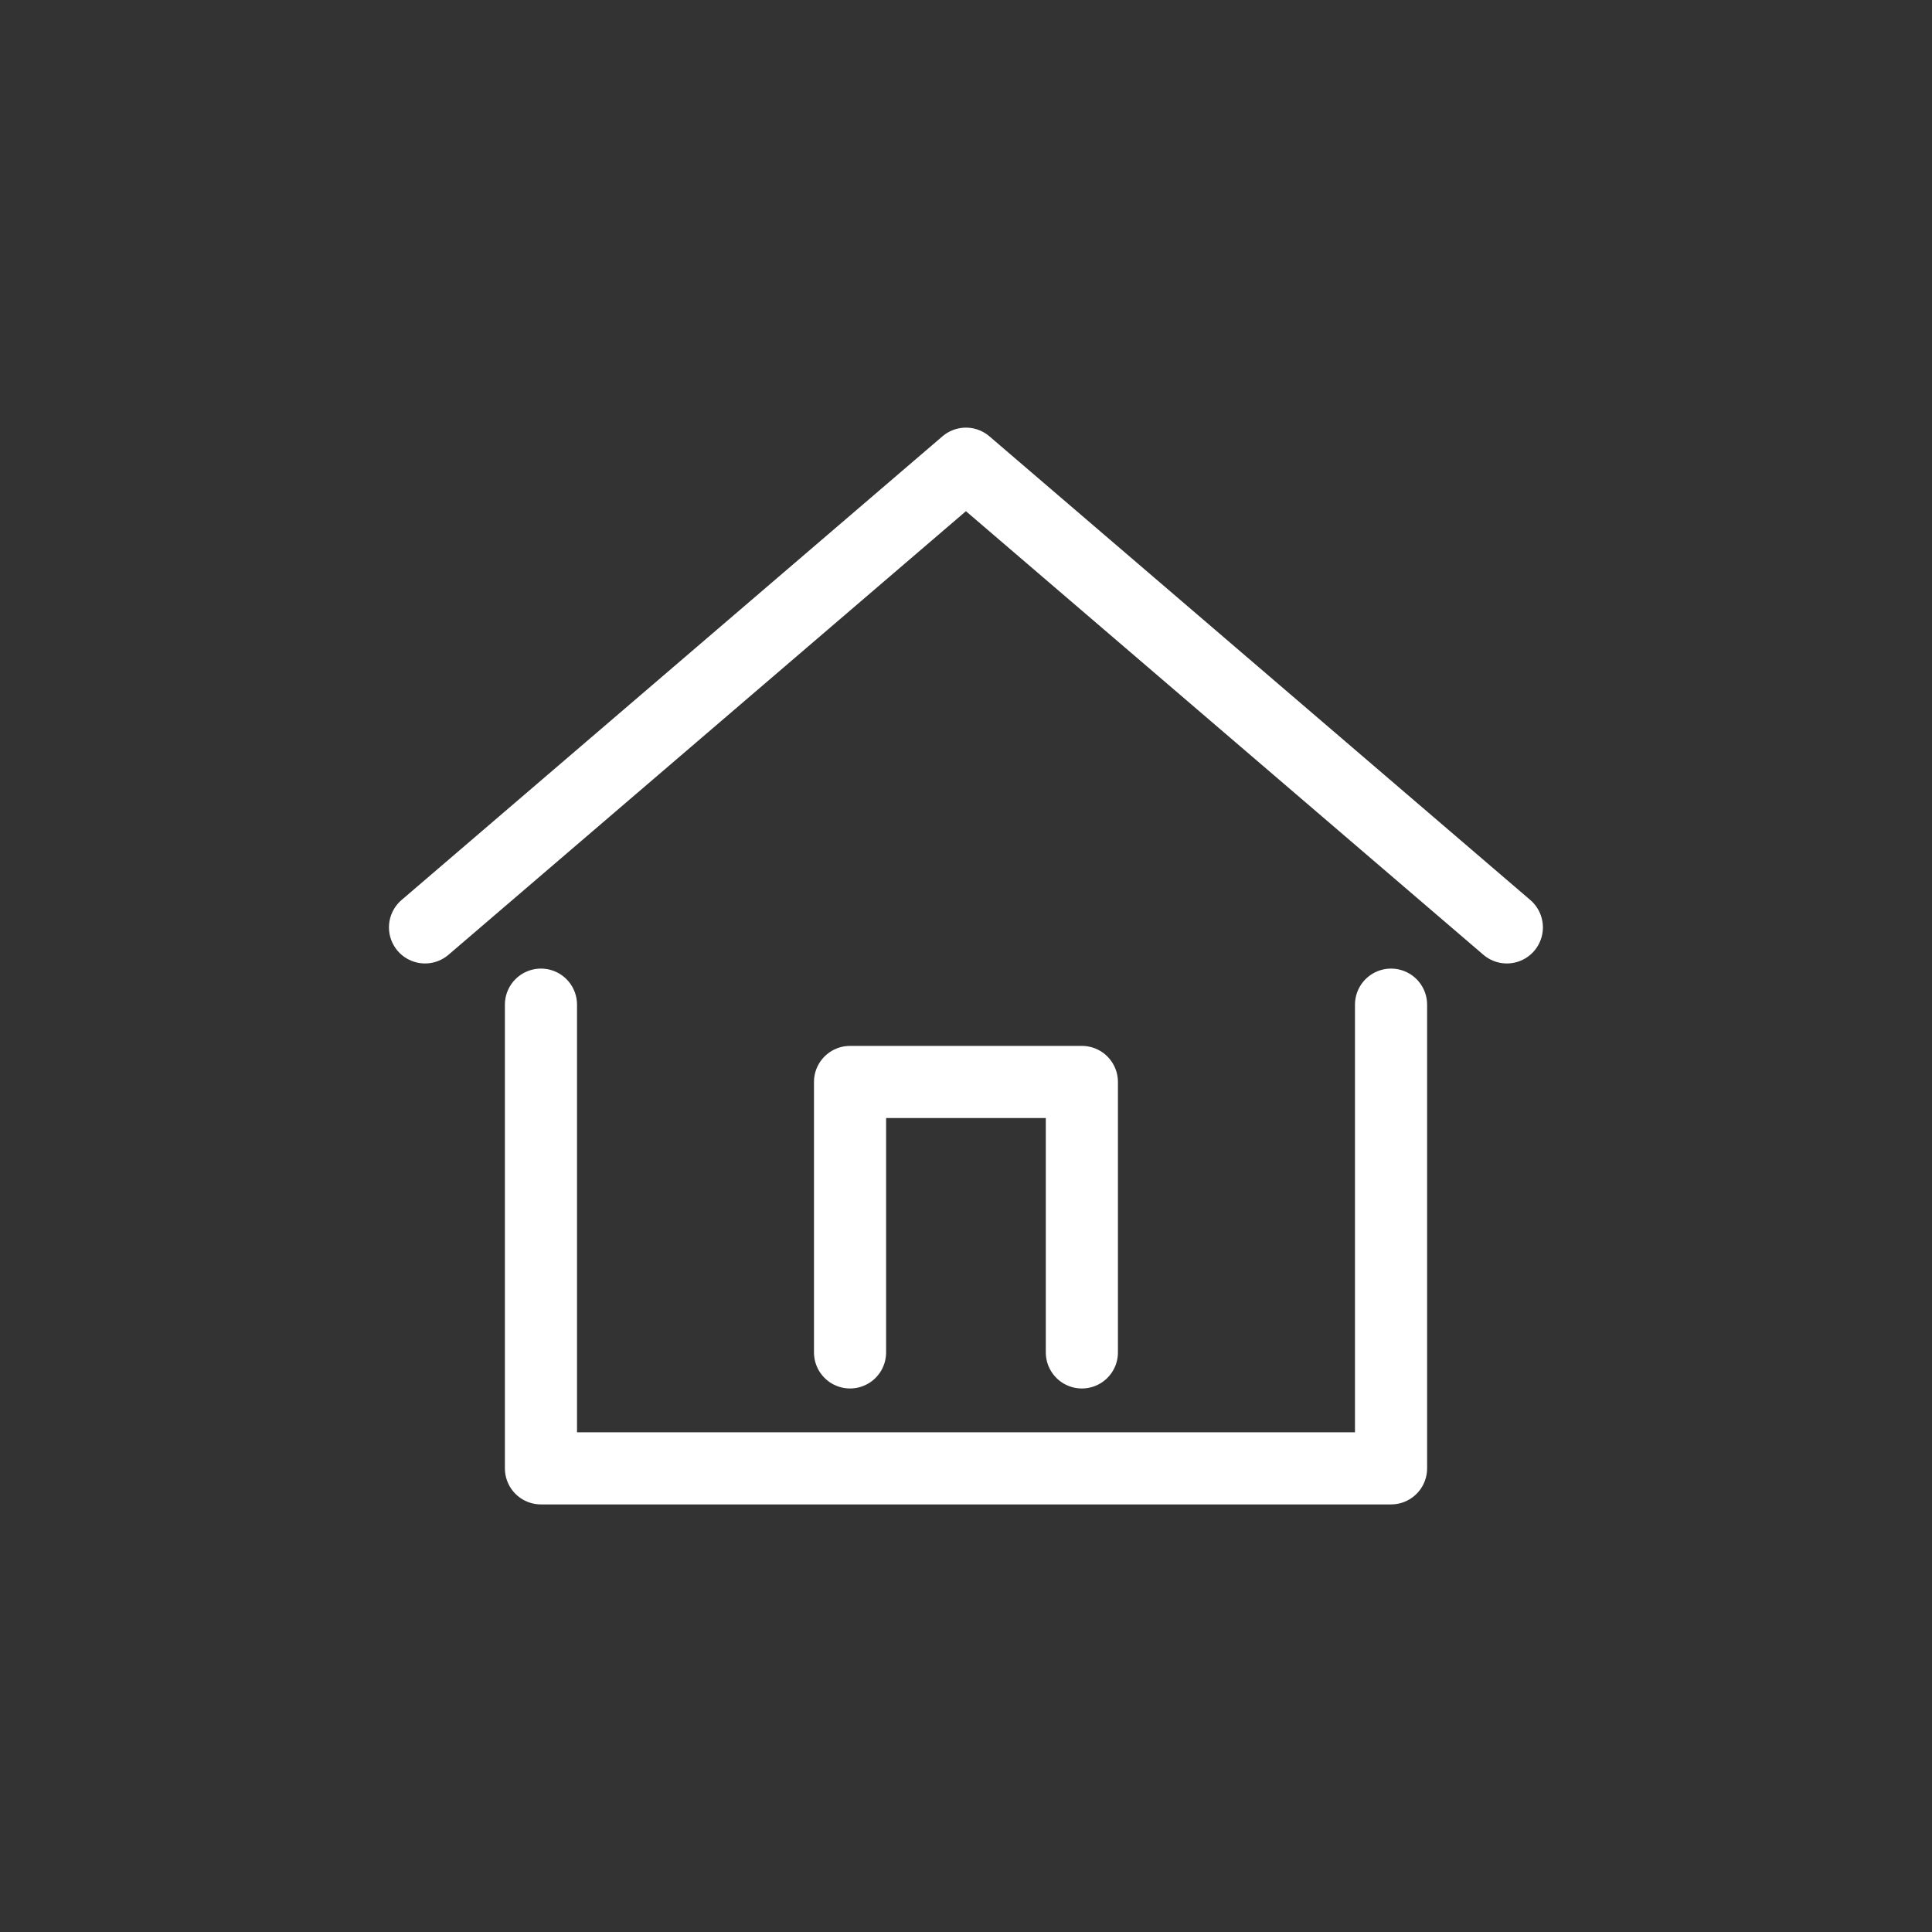
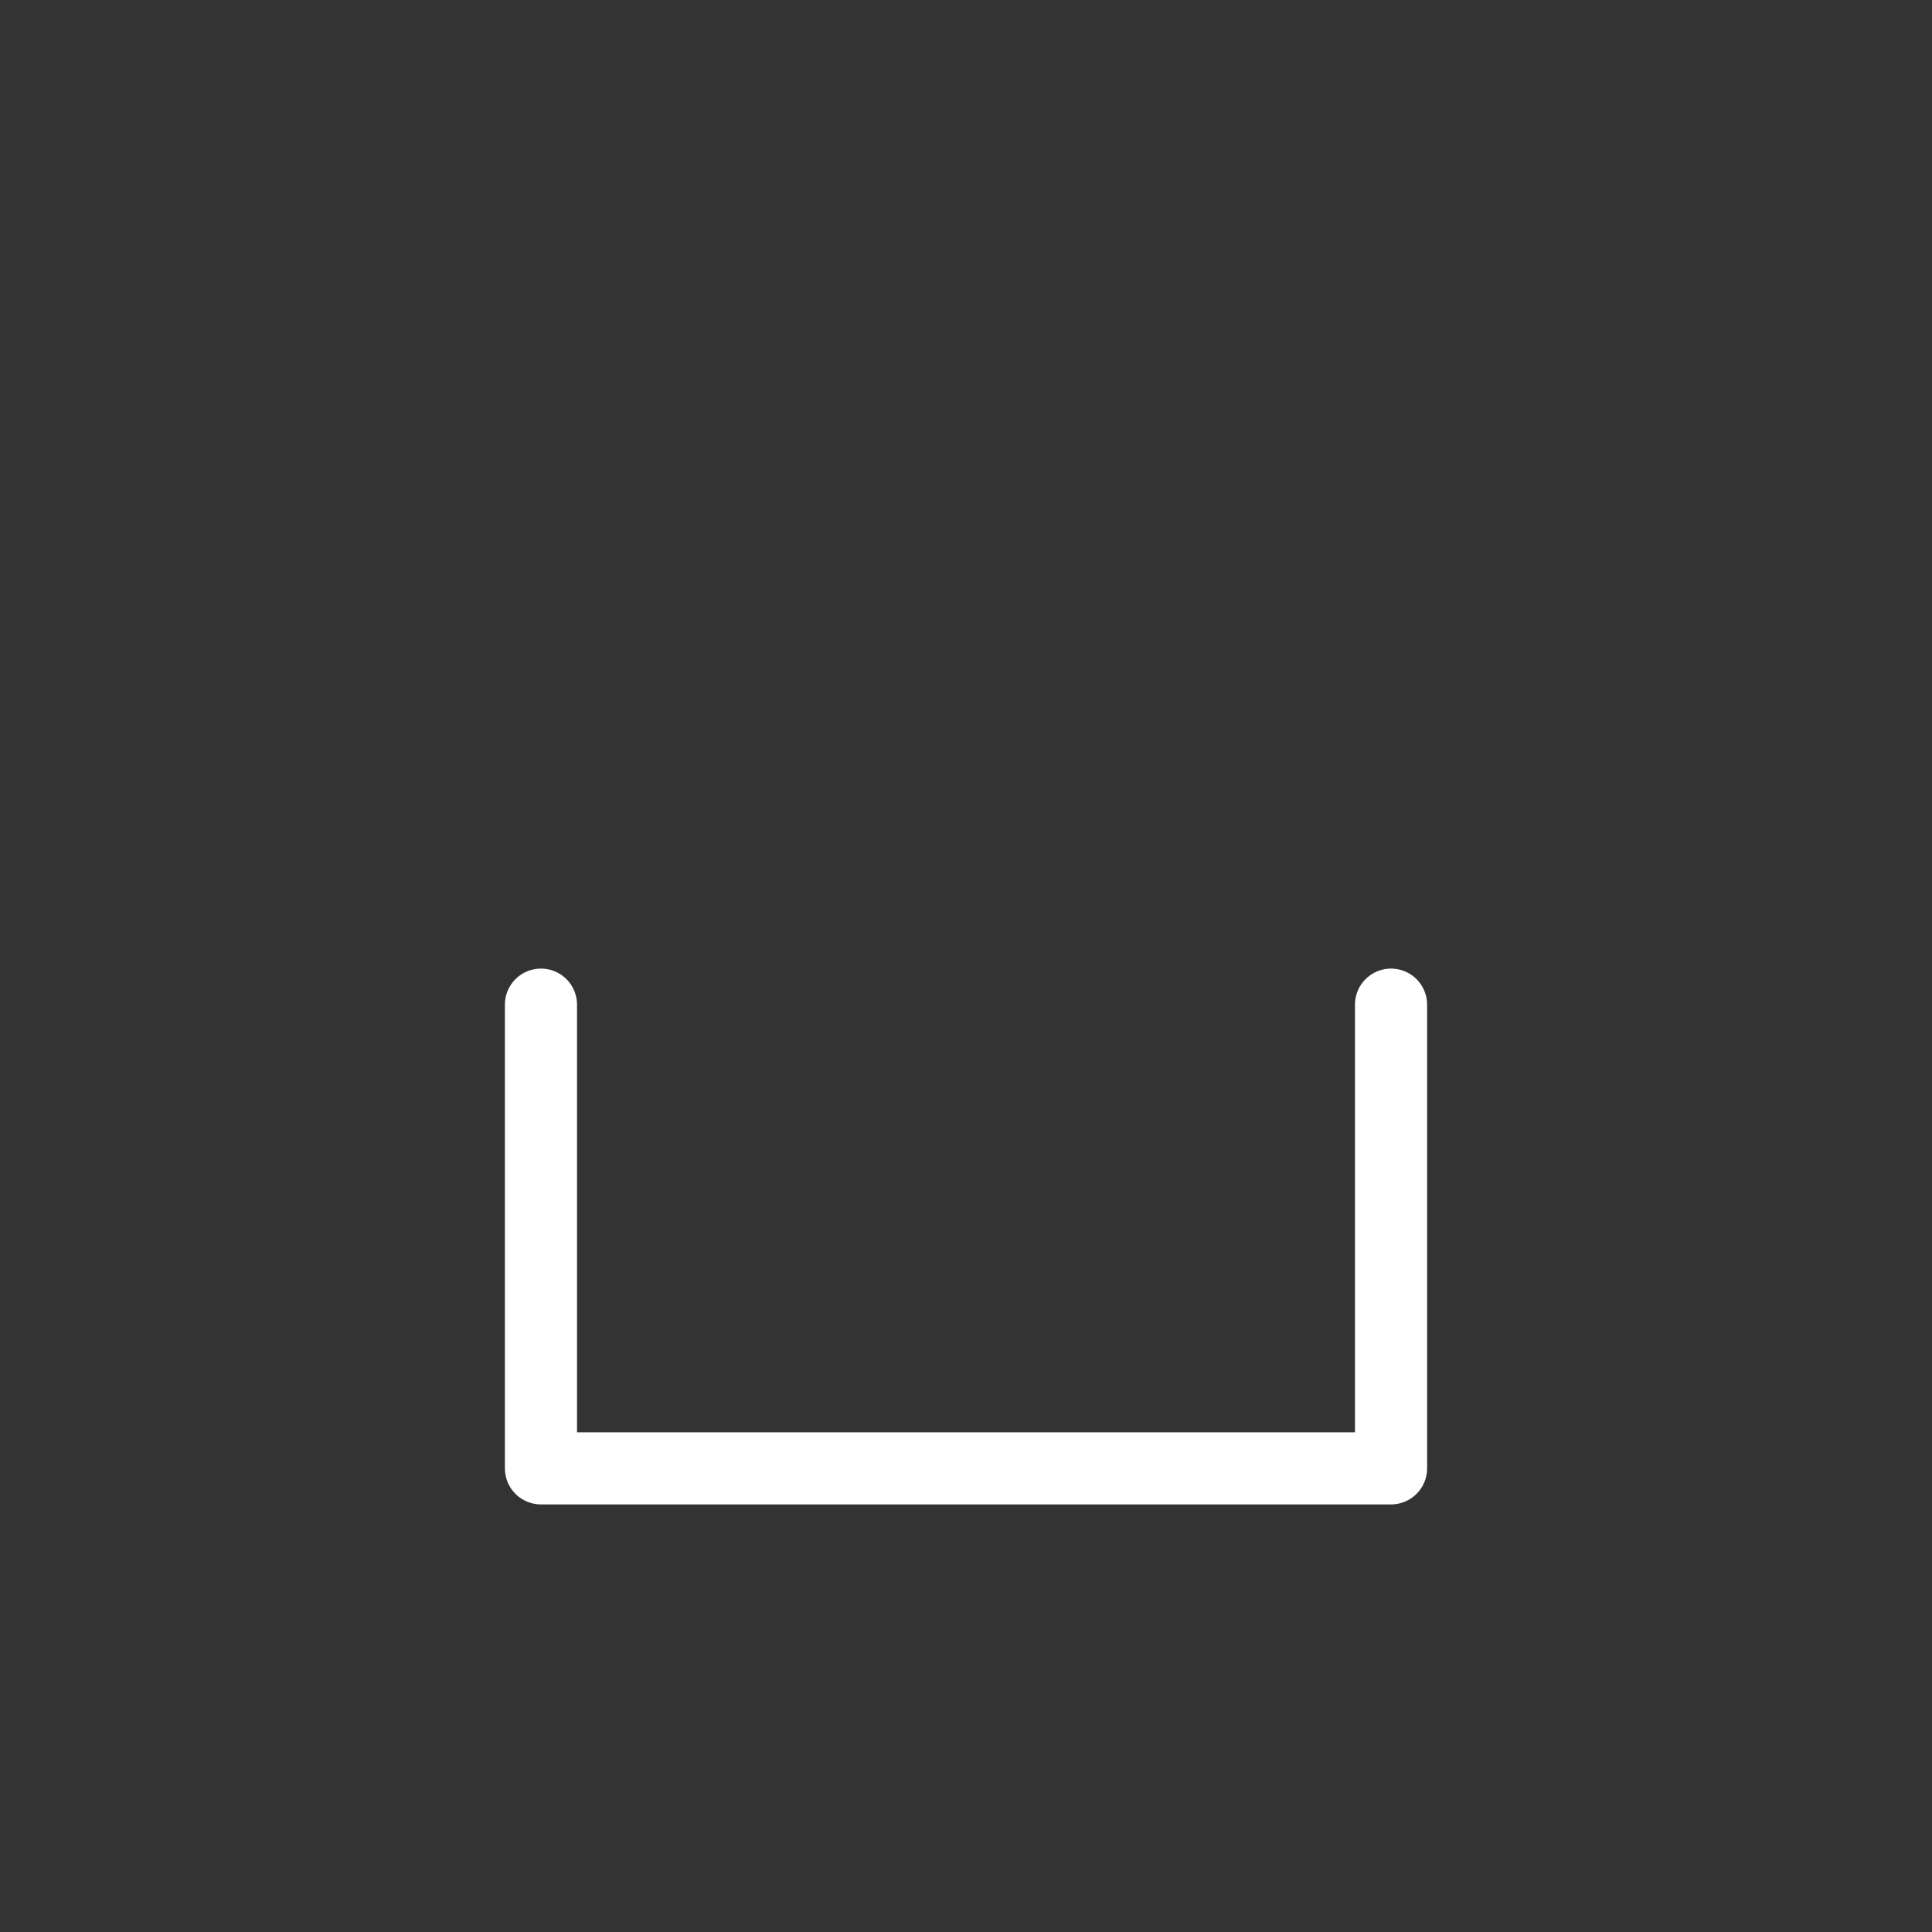
<svg xmlns="http://www.w3.org/2000/svg" width="42.861" height="42.861" viewBox="0 0 42.861 42.861">
  <rect x="0" y="0" width="42.861" height="42.861" fill="#333333" stroke="none" />
  <g id="グループ_1009" data-name="グループ 1009" transform="translate(-602 -7379.5)">
    <circle id="楕円形_3" data-name="楕円形 3" cx="21.43" cy="21.43" r="21.43" transform="translate(602 7379.5)" fill="#fff" opacity="0" />
    <g id="グループ_520" data-name="グループ 520" transform="translate(611.429 7389.787)">
-       <path id="パス_53" data-name="パス 53" d="M25,11.287,13,1,1,11.287" transform="translate(-1 -1)" fill="none" stroke="#fff" stroke-linecap="round" stroke-linejoin="round" stroke-width="1.6" />
      <path id="パス_54" data-name="パス 54" d="M25.859,25V35.287H7V25" transform="translate(-4.428 -12.999)" fill="none" stroke="#fff" stroke-linecap="round" stroke-linejoin="round" stroke-width="1.6" />
-       <path id="パス_55" data-name="パス 55" d="M19,34V28h5.143v6" transform="translate(-9.571 -14.284)" fill="none" stroke="#fff" stroke-linecap="round" stroke-linejoin="round" stroke-width="1.6" />
    </g>
  </g>
</svg>